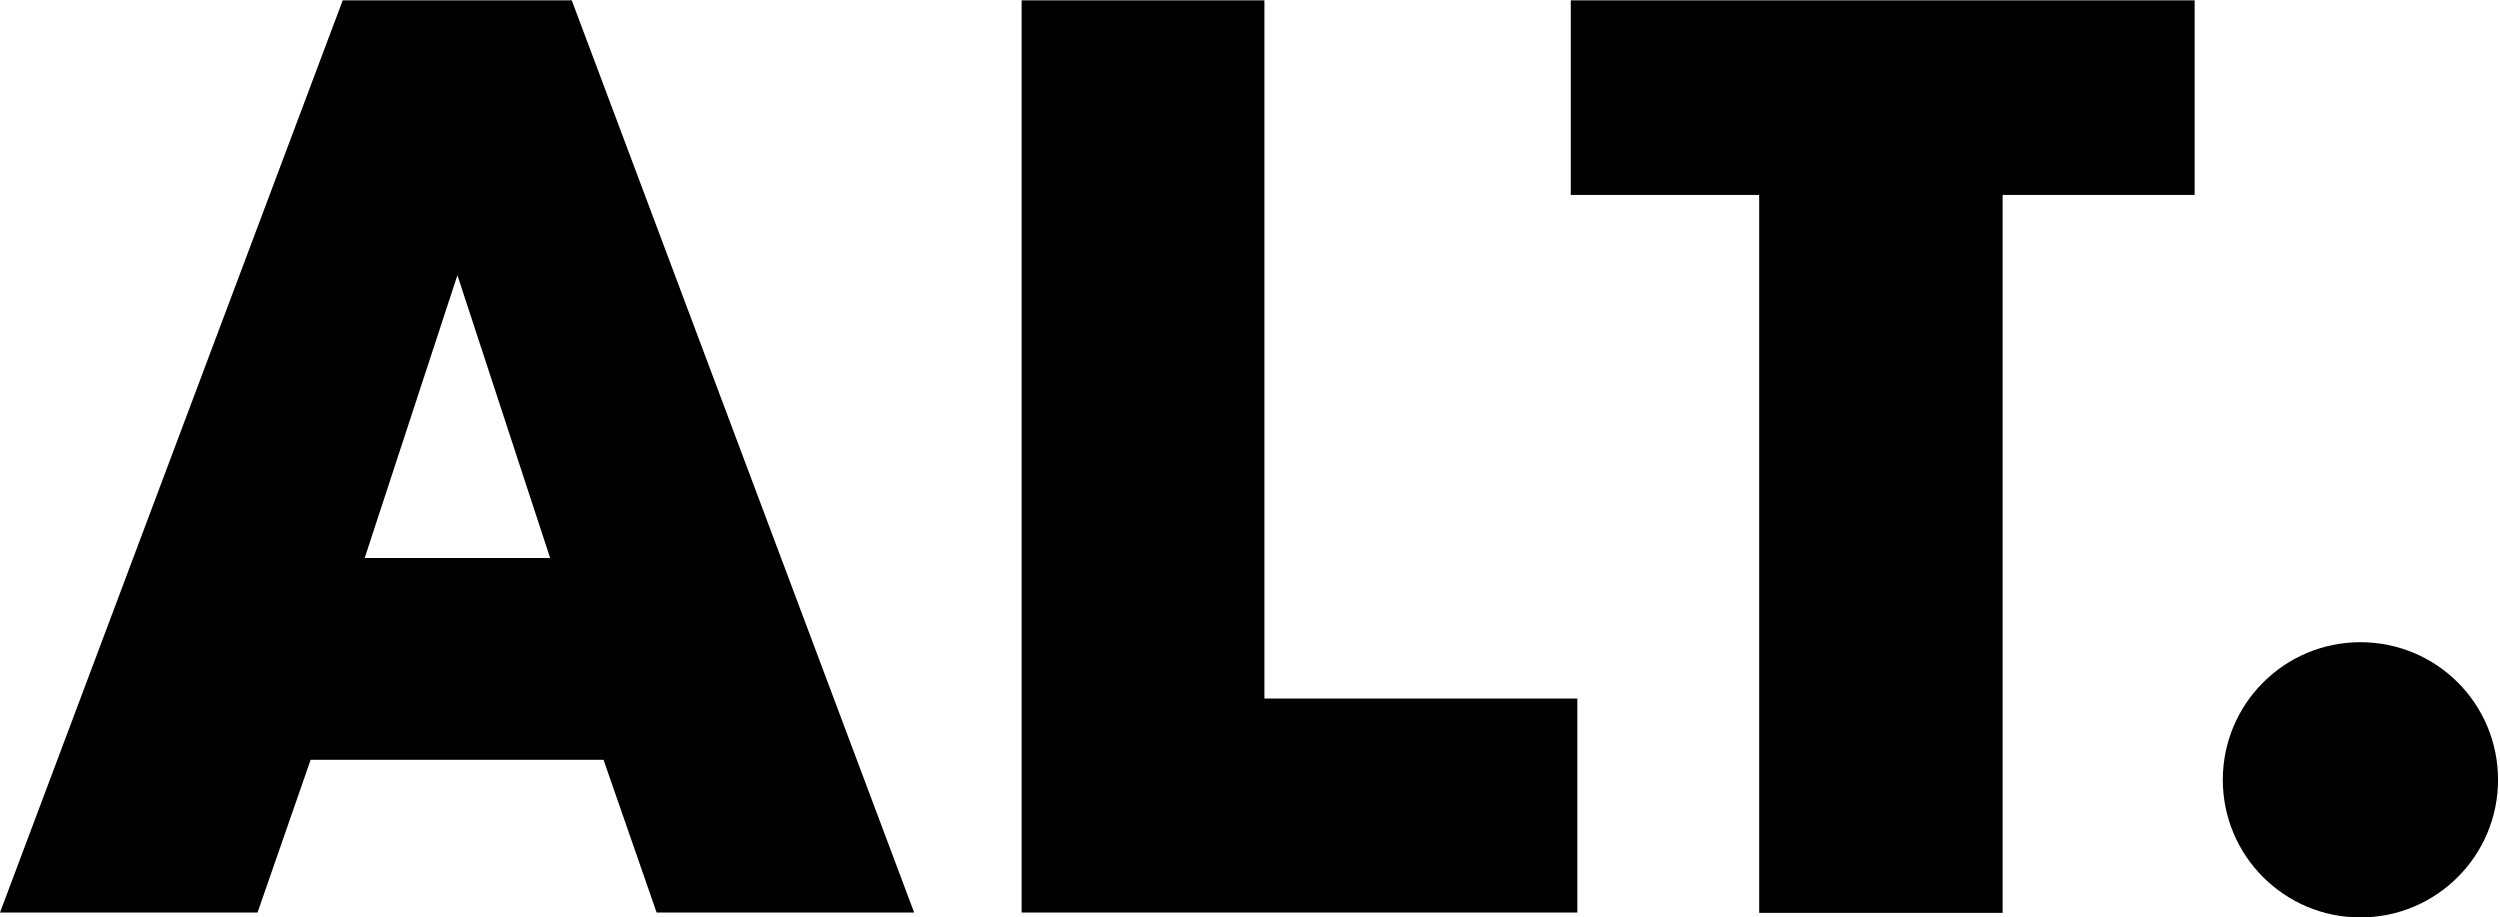
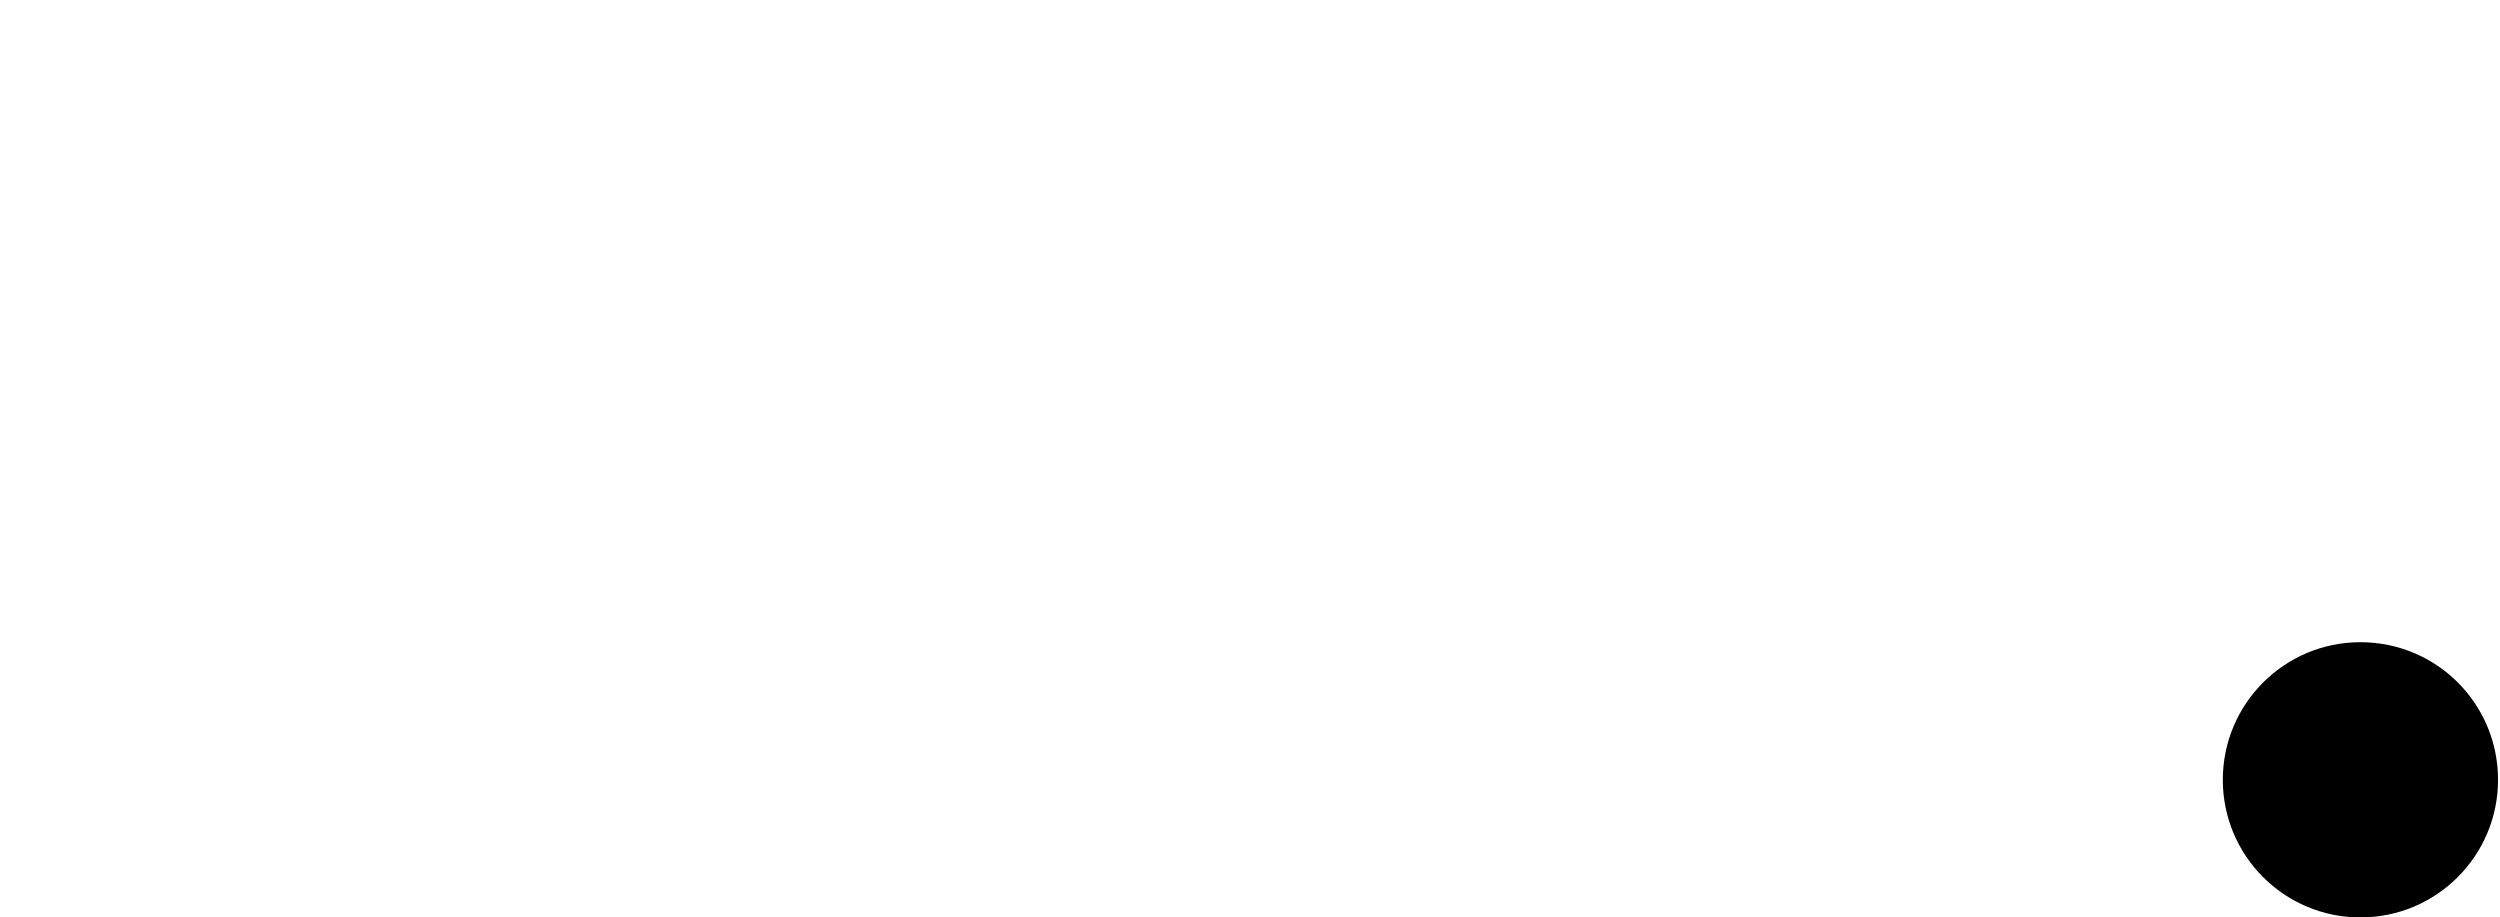
<svg xmlns="http://www.w3.org/2000/svg" id="Layer_1" data-name="Layer 1" version="1.1" viewBox="0 0 763 280">
  <defs>
    <style>
      .cls-1 {
        fill: #000;
        fill-rule: evenodd;
        stroke-width: 0px;
      }
    </style>
  </defs>
-   <path class="cls-1" d="M536.9,278.5V59.5h-57.5V.1h190.4v59.4h-58.6v219.1h-74.3M481.4,213.1v65.4h-169.6V.1h74.1v213.1h95.5M139.6,170.3h-28.3l28.3-86.3,28.3,86.3h-28.3ZM174.5.1h-69.9L0,278.5h78.6l16.2-46.6h89.4l16.2,46.6h78.6L174.5.1Z" />
  <path class="cls-1" d="M762.4,238c0,23.2-18.8,42-42,42s-42-18.8-42-42,18.8-42,42-42,42,18.7,42,42" />
</svg>